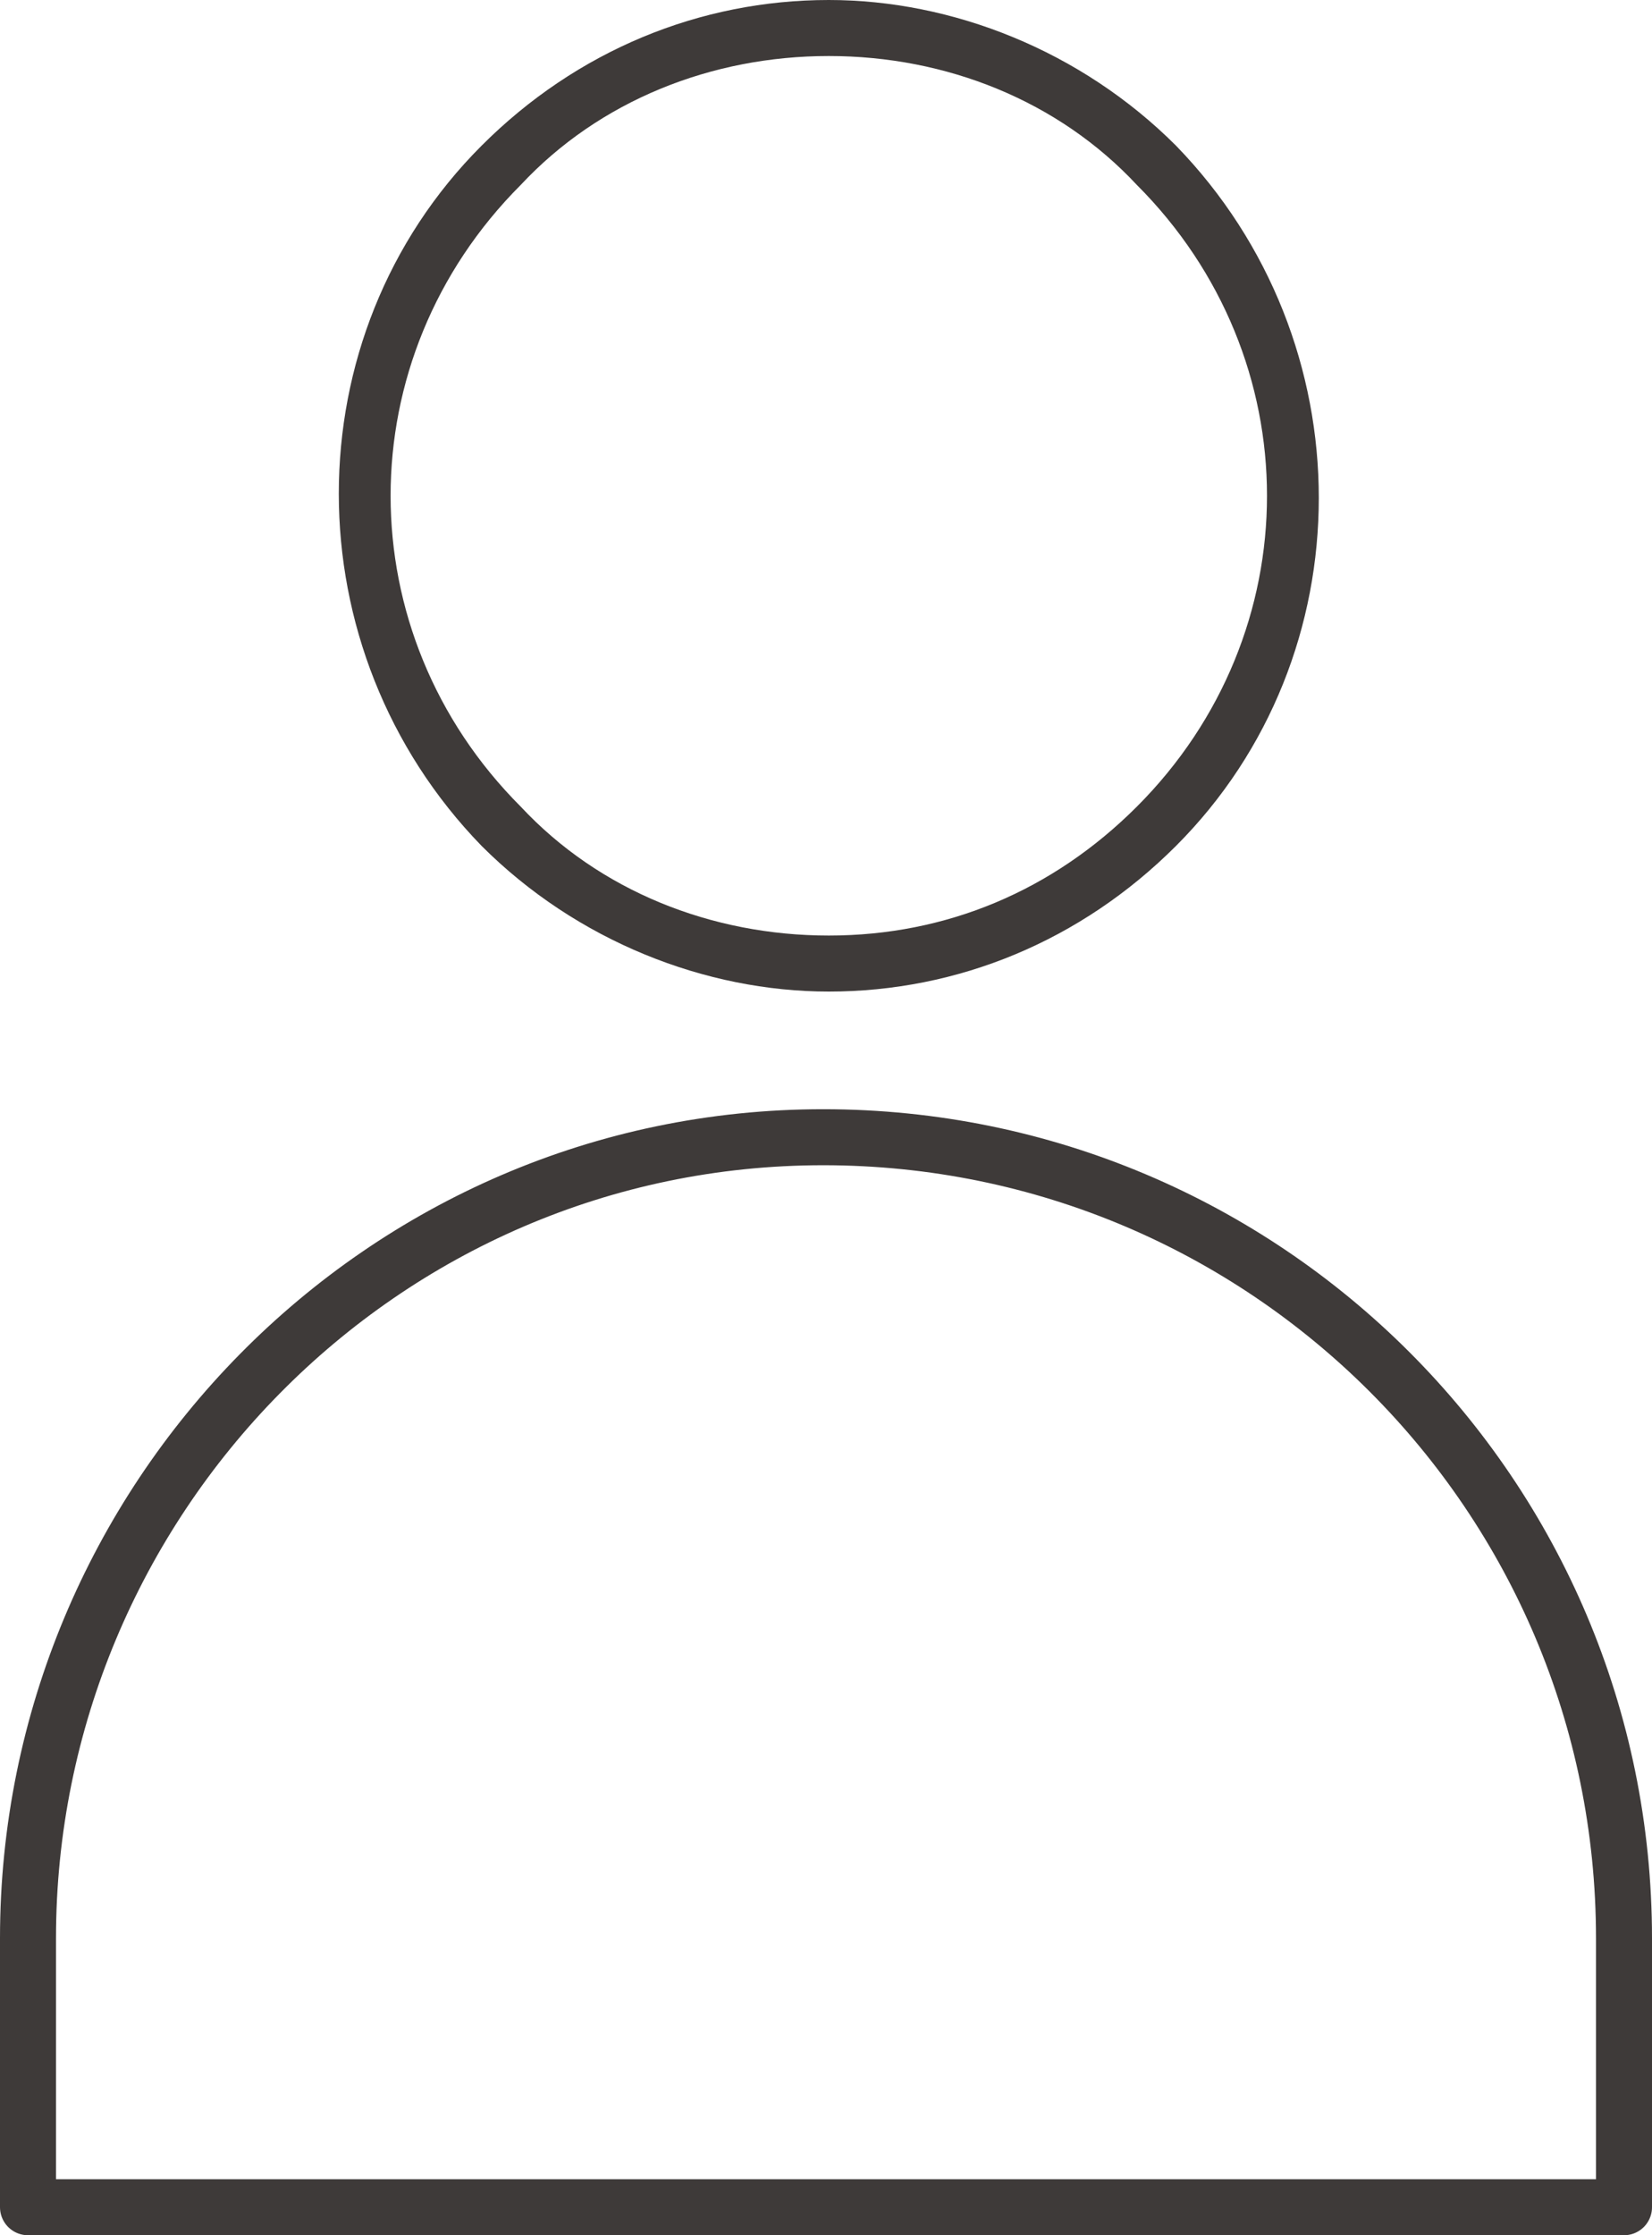
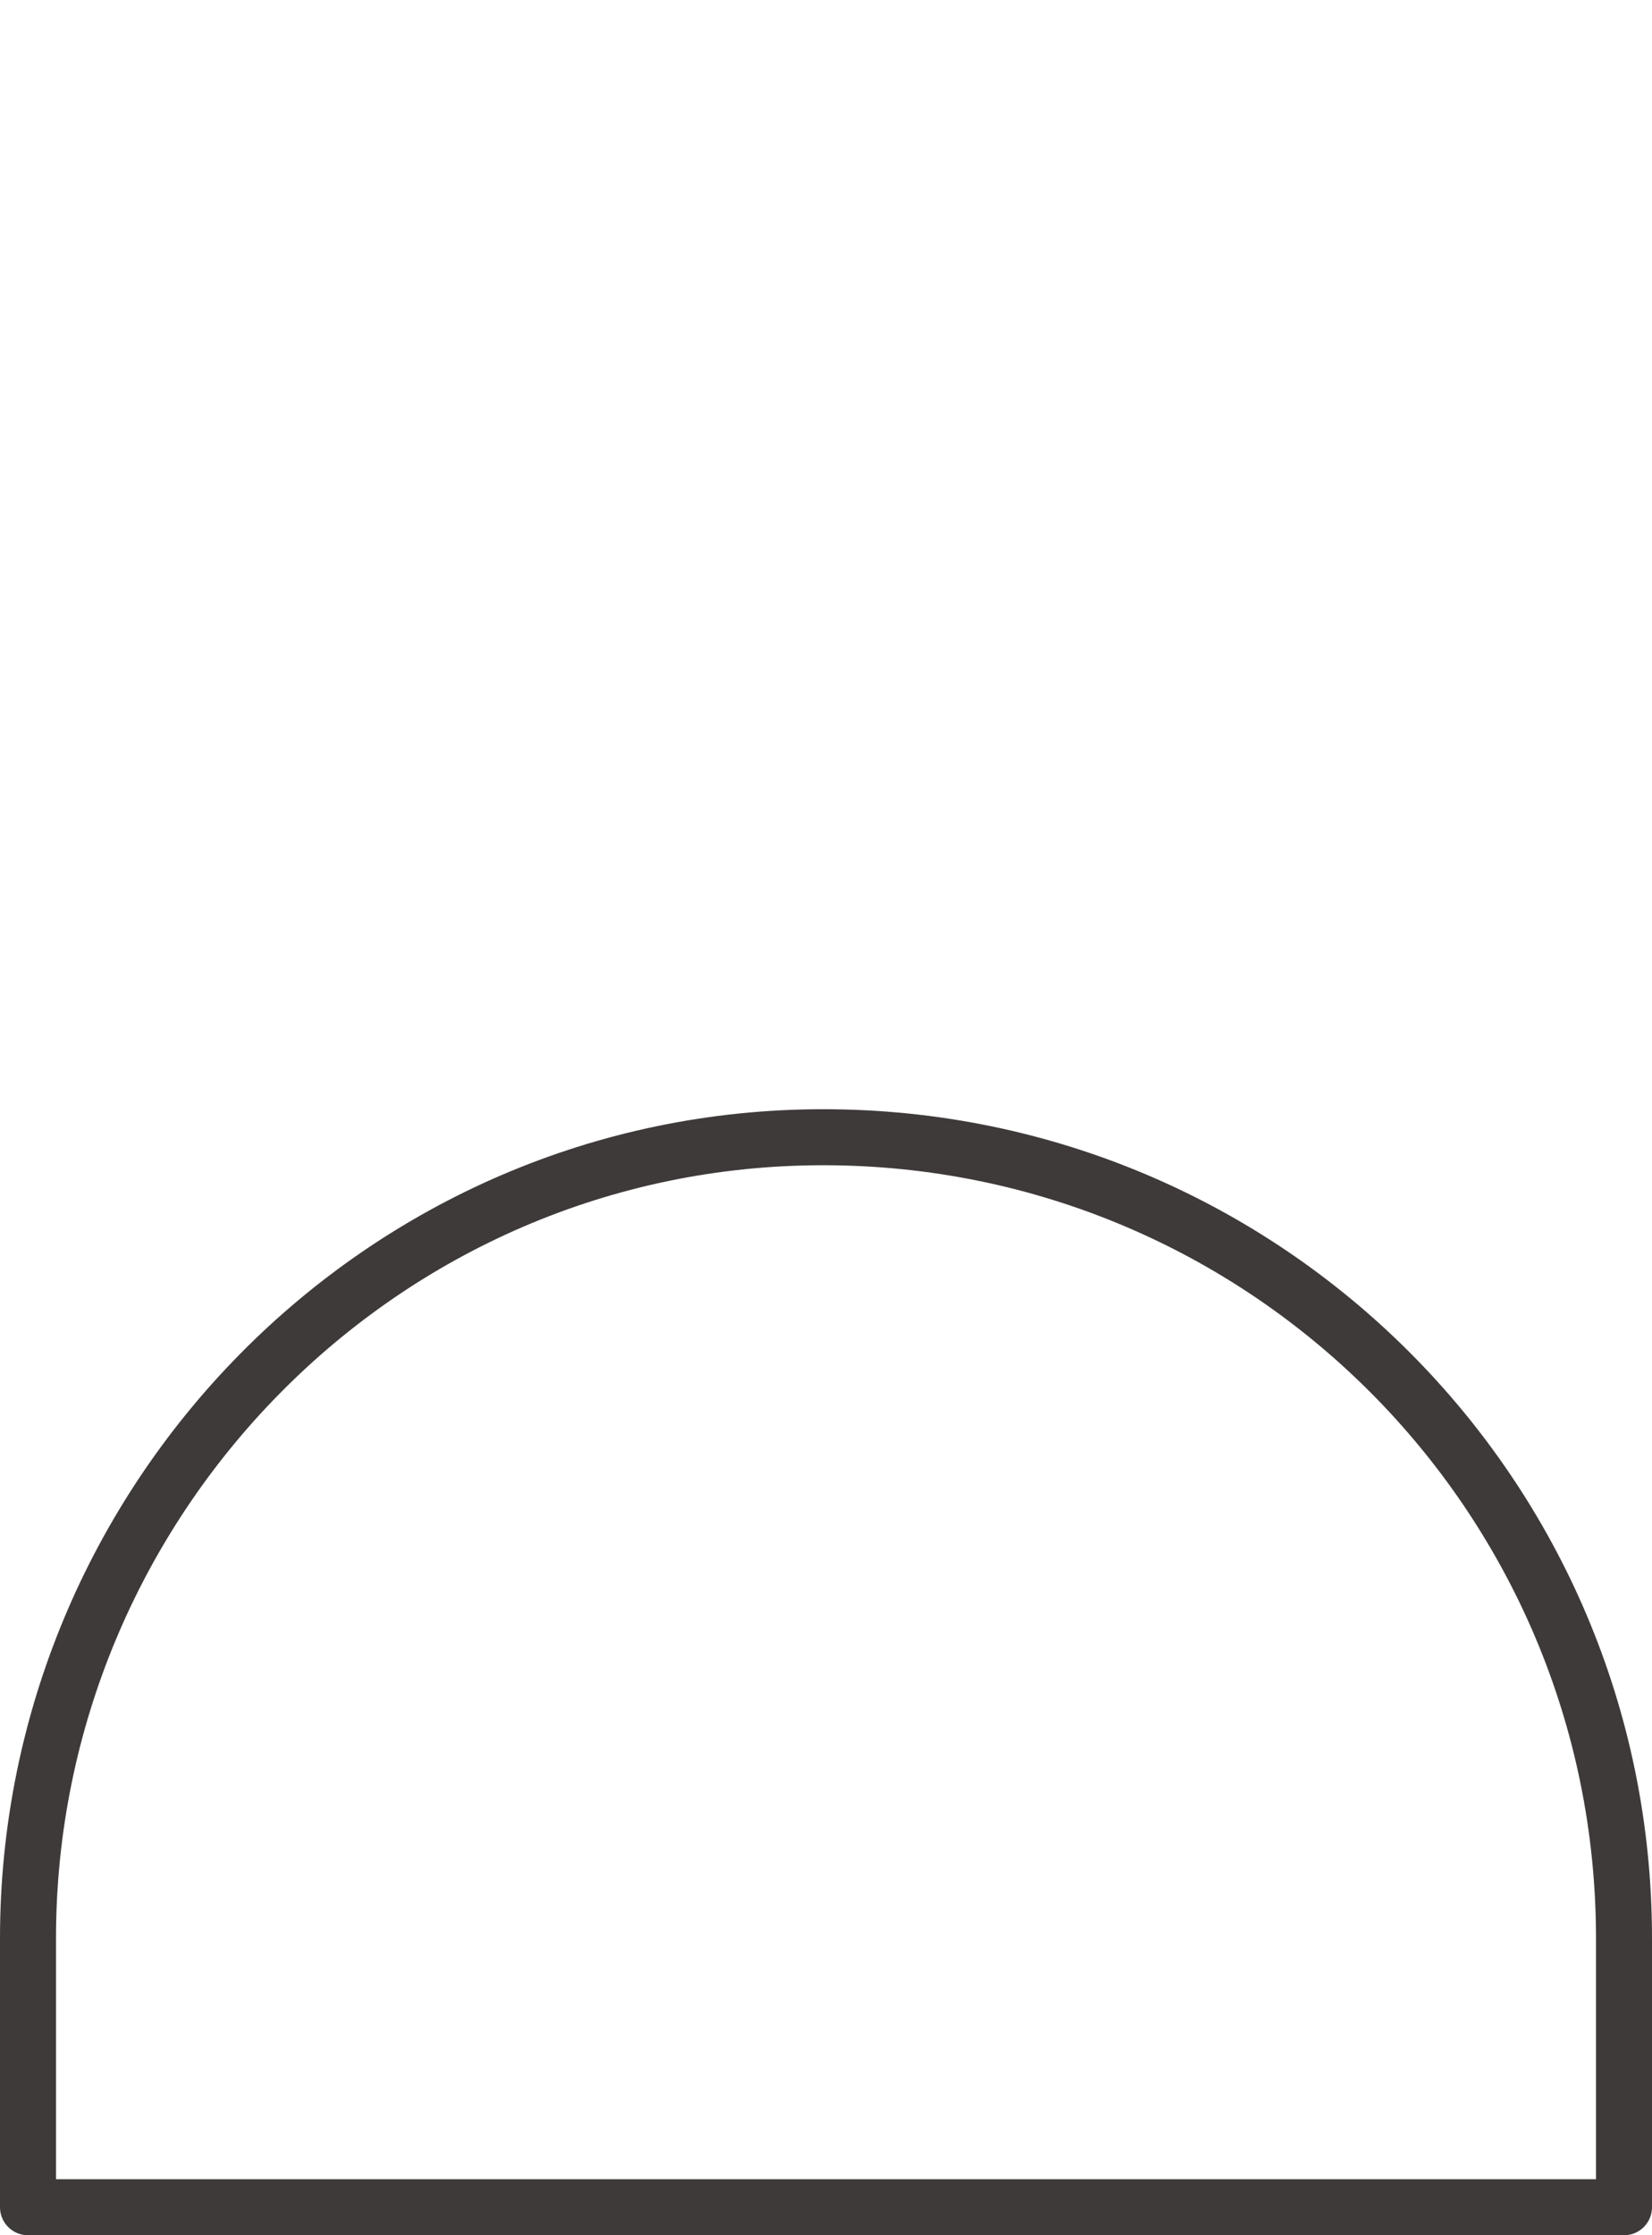
<svg xmlns="http://www.w3.org/2000/svg" version="1.1" id="圖層_1" x="0px" y="0px" viewBox="0 0 29.5 39.9" style="enable-background:new 0 0 29.5 39.9;" xml:space="preserve">
  <style type="text/css">
	.st0{fill:#3E3A39;}
	
		.st1{fill-rule:evenodd;clip-rule:evenodd;fill:none;stroke:#3E3A39;stroke-linecap:round;stroke-linejoin:round;stroke-miterlimit:10;}
</style>
  <g>
-     <path class="st0" d="M14.8,1c2.1,0,4.1,0.8,5.5,2.3c3.1,3.1,3.1,8,0,11.1c-1.5,1.5-3.4,2.3-5.5,2.3s-4.1-0.8-5.5-2.3   c-3.1-3.1-3.1-8,0-11.1C10.7,1.8,12.7,1,14.8,1 M14.8,0c-2.3,0-4.5,0.9-6.2,2.6c-3.4,3.4-3.4,9,0,12.5c1.7,1.7,4,2.6,6.2,2.6   c2.3,0,4.5-0.9,6.2-2.6c3.4-3.4,3.4-9,0-12.5C19.3,0.9,17,0,14.8,0L14.8,0z" />
-   </g>
+     </g>
  <path class="st1" d="M29,34.6c0-7.9-6.4-14.3-14.3-14.3S0.5,26.8,0.5,34.6v4.8H29V34.6z" />
</svg>